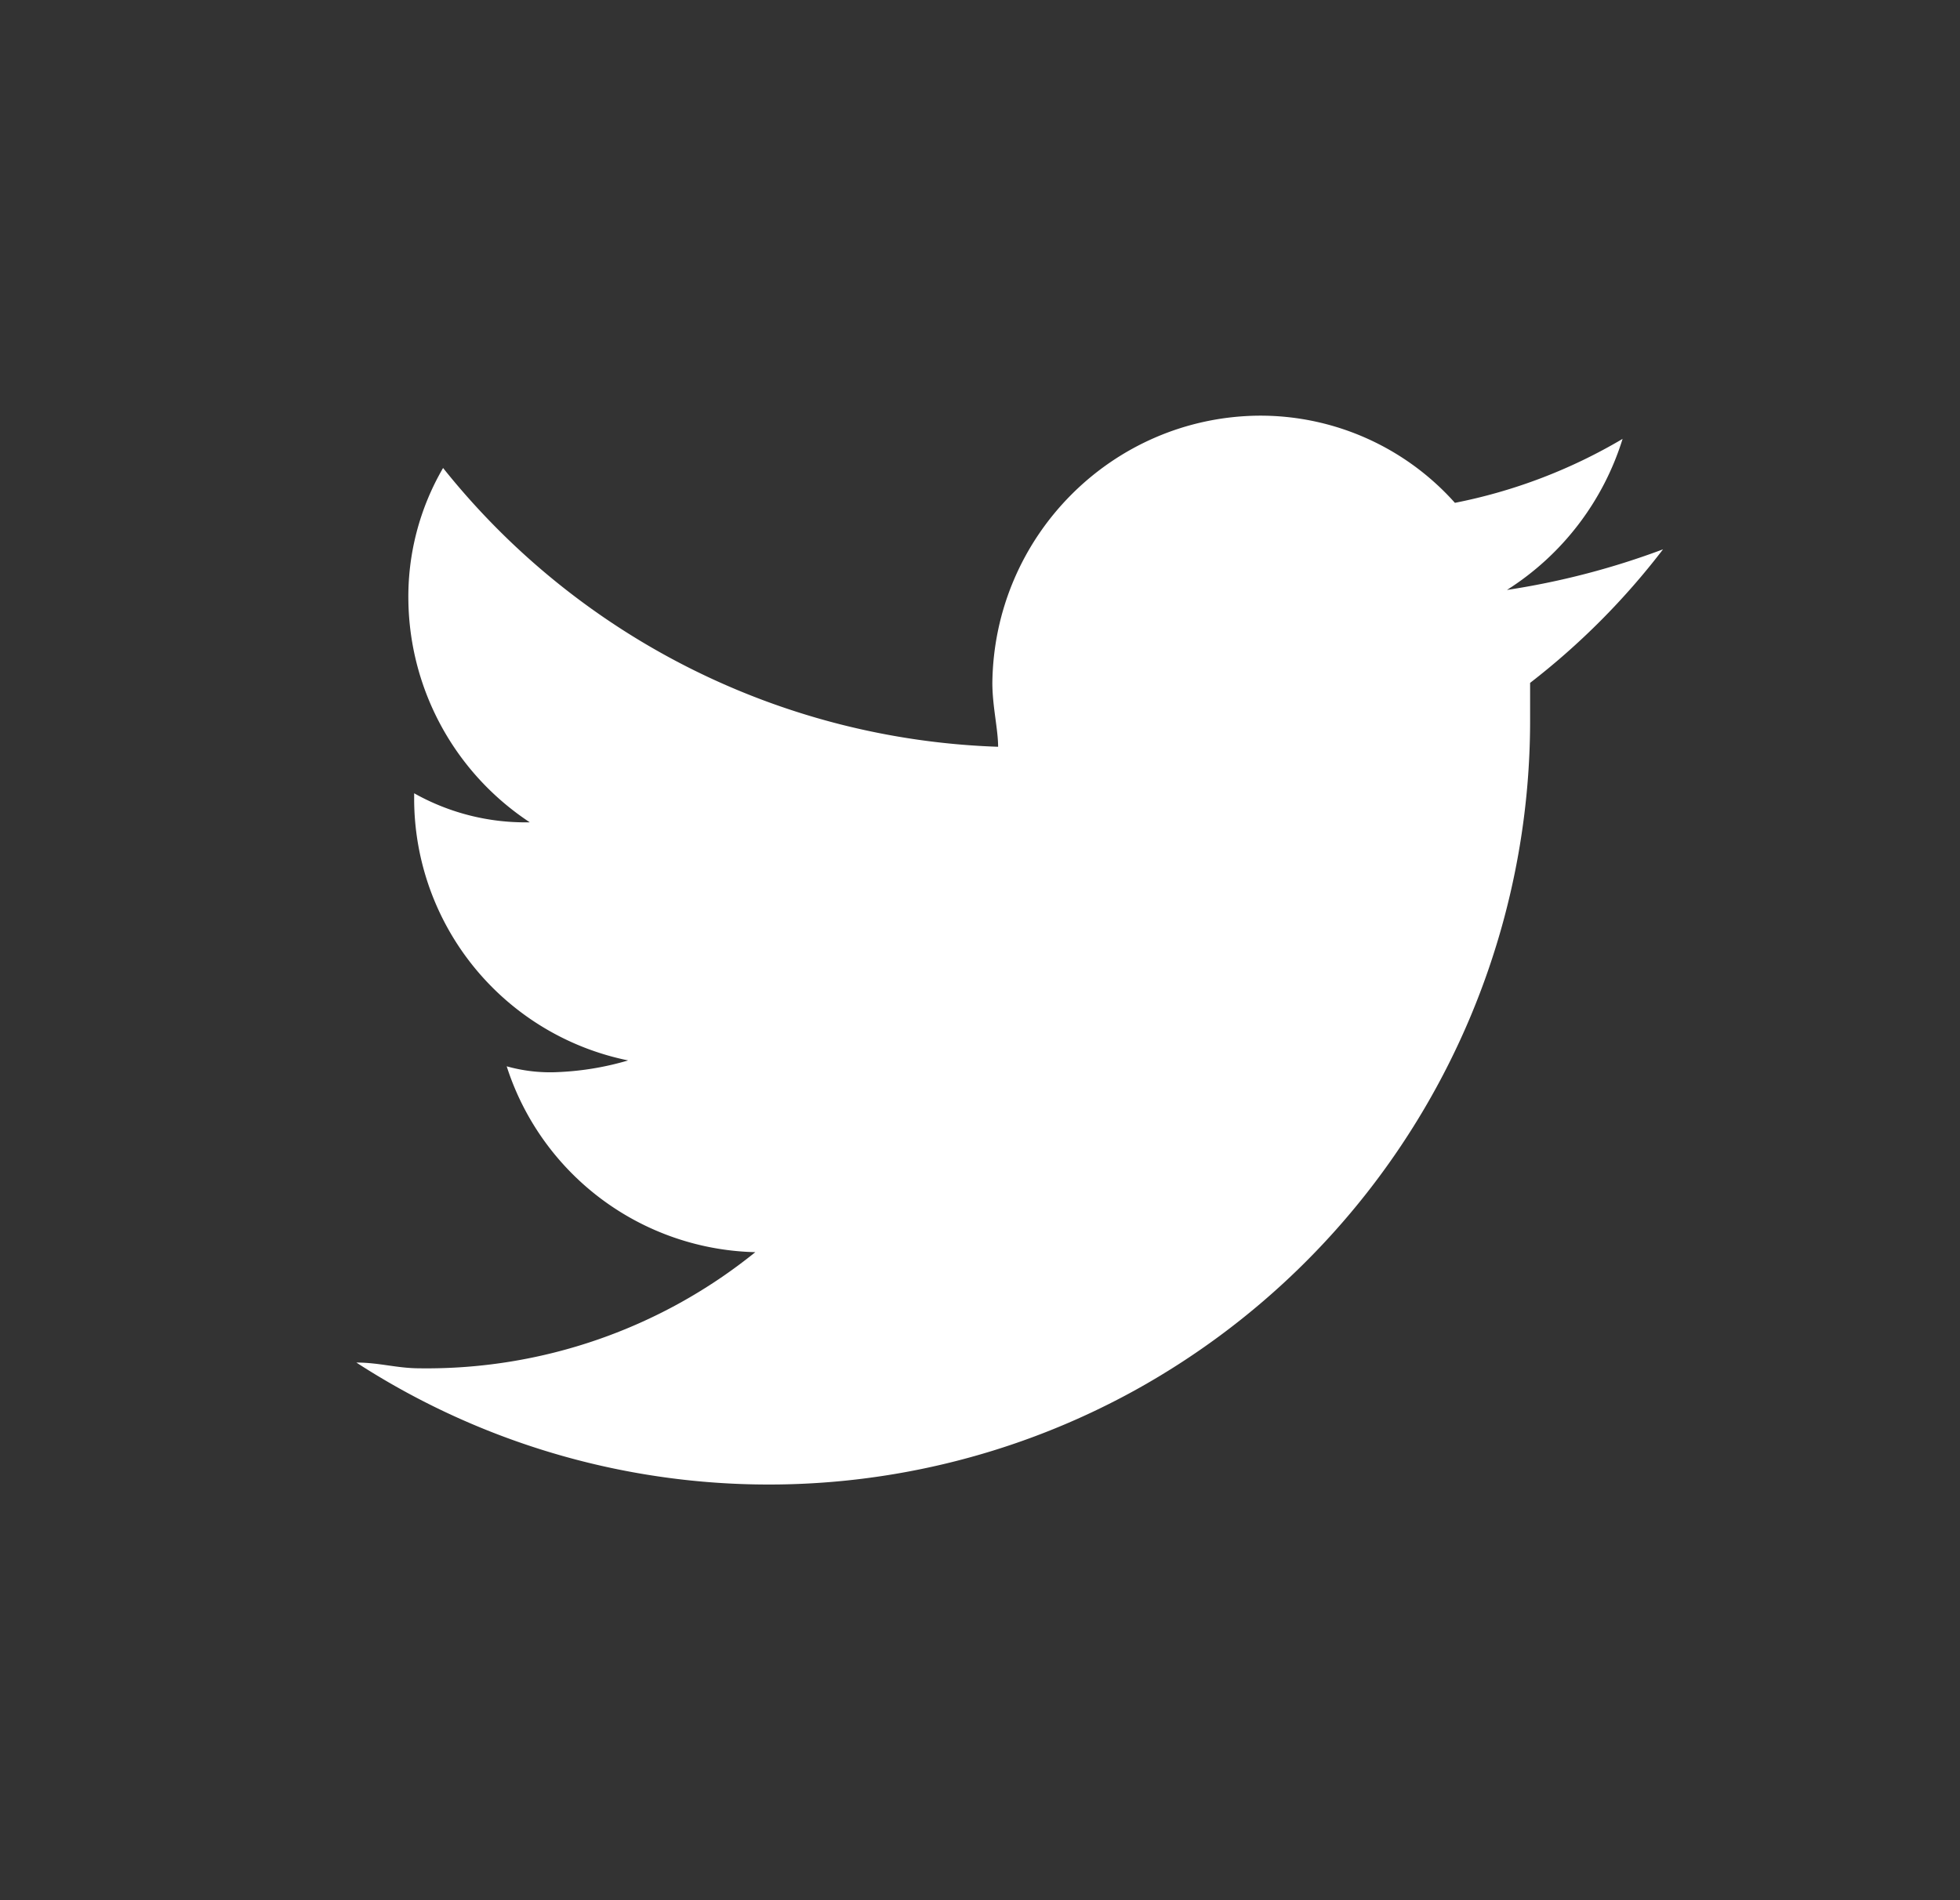
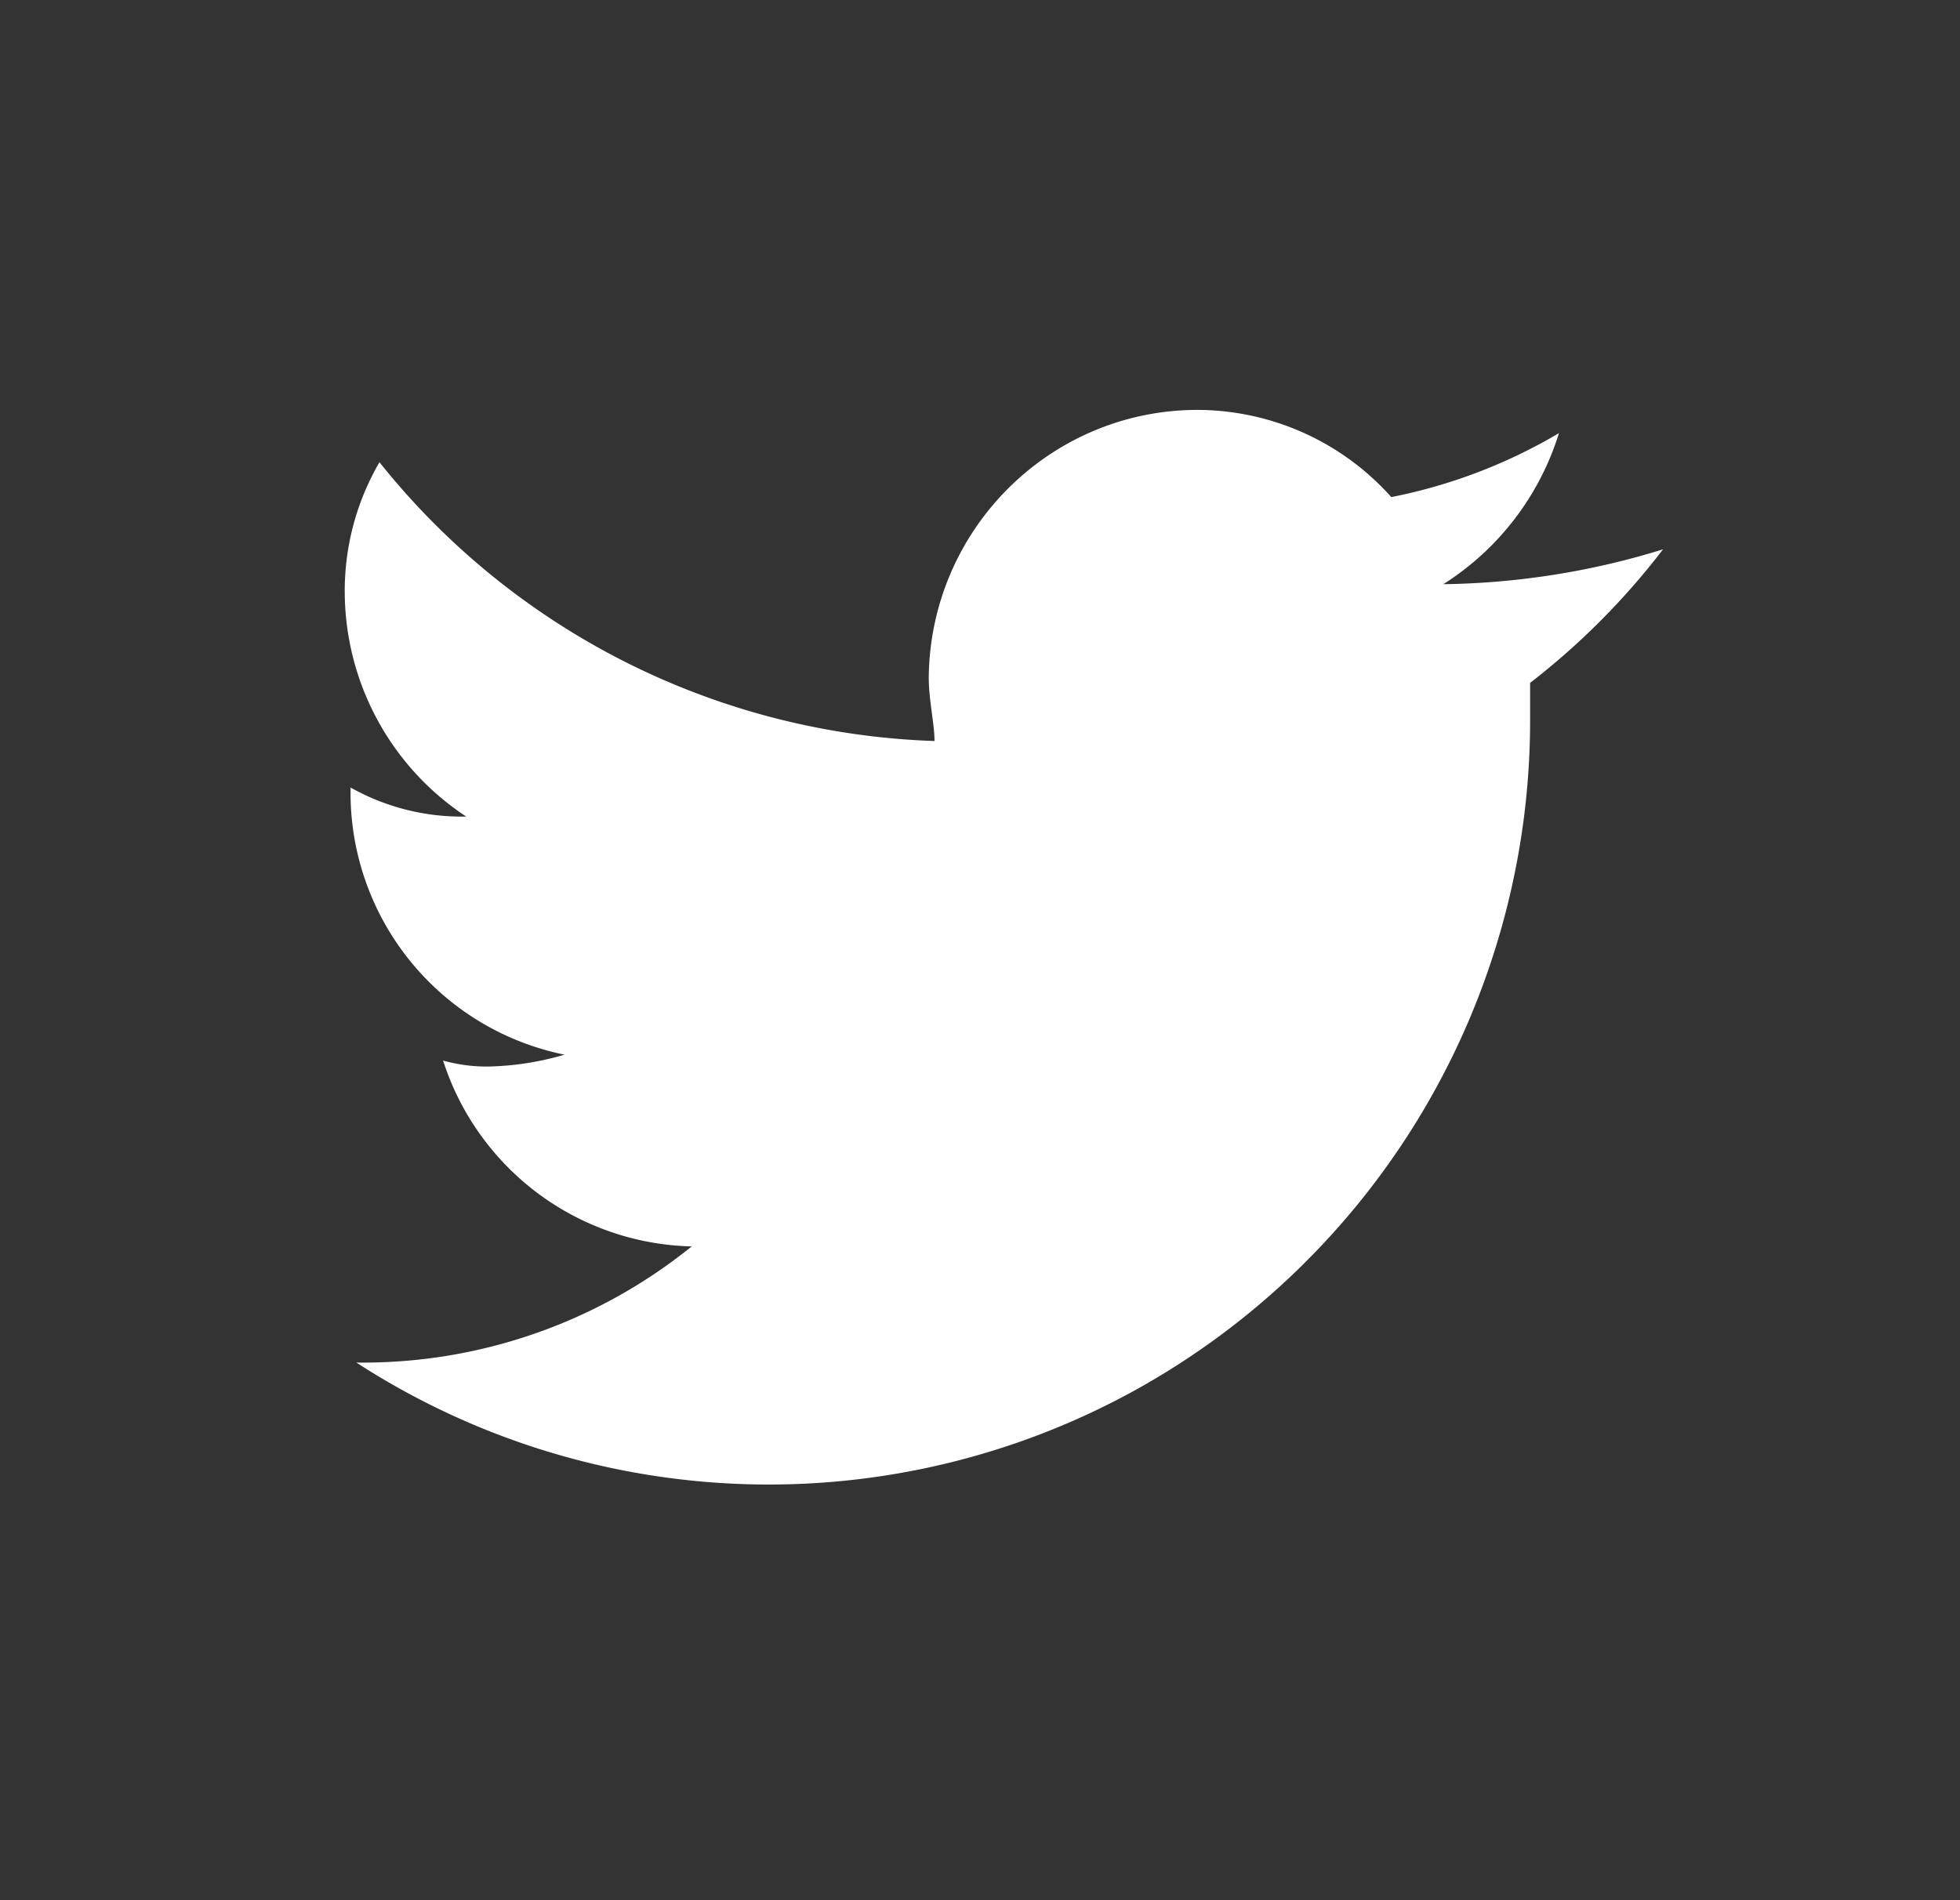
<svg xmlns="http://www.w3.org/2000/svg" width="33" height="32">
  <rect width="100%" height="100%" fill="#333333" stroke="none" />
-   <path fill="#FFF" fill-rule="evenodd" d="M25.762 11.5v.587a12.89 12.89 0 01-6.668 11.334A12.765 12.765 0 016 22.946c.389 0 .681.097 1.071.097a8.803 8.803 0 005.646-1.956 4.507 4.507 0 01-4.186-3.13 2.7 2.7 0 00.876.097 4.88 4.88 0 001.169-.196 4.501 4.501 0 01-3.603-4.401v-.098a3.817 3.817 0 001.947.489 4.546 4.546 0 01-2.044-3.717 4.306 4.306 0 01.584-2.25 12.489 12.489 0 009.345 4.695c0-.293-.097-.684-.097-1.076.029-2.473 2.017-4.472 4.478-4.5a4.39 4.39 0 013.31 1.468 8.926 8.926 0 002.823-1.077 4.636 4.636 0 01-1.947 2.544A13.045 13.045 0 0028 9.251a12.25 12.25 0 01-2.238 2.249z" />
+   <path fill="#FFF" fill-rule="evenodd" d="M25.762 11.5v.587a12.89 12.89 0 01-6.668 11.334A12.765 12.765 0 016 22.946a8.803 8.803 0 005.646-1.956 4.507 4.507 0 01-4.186-3.13 2.7 2.7 0 00.876.097 4.88 4.88 0 001.169-.196 4.501 4.501 0 01-3.603-4.401v-.098a3.817 3.817 0 001.947.489 4.546 4.546 0 01-2.044-3.717 4.306 4.306 0 01.584-2.25 12.489 12.489 0 009.345 4.695c0-.293-.097-.684-.097-1.076.029-2.473 2.017-4.472 4.478-4.5a4.39 4.39 0 013.31 1.468 8.926 8.926 0 002.823-1.077 4.636 4.636 0 01-1.947 2.544A13.045 13.045 0 0028 9.251a12.25 12.25 0 01-2.238 2.249z" />
</svg>